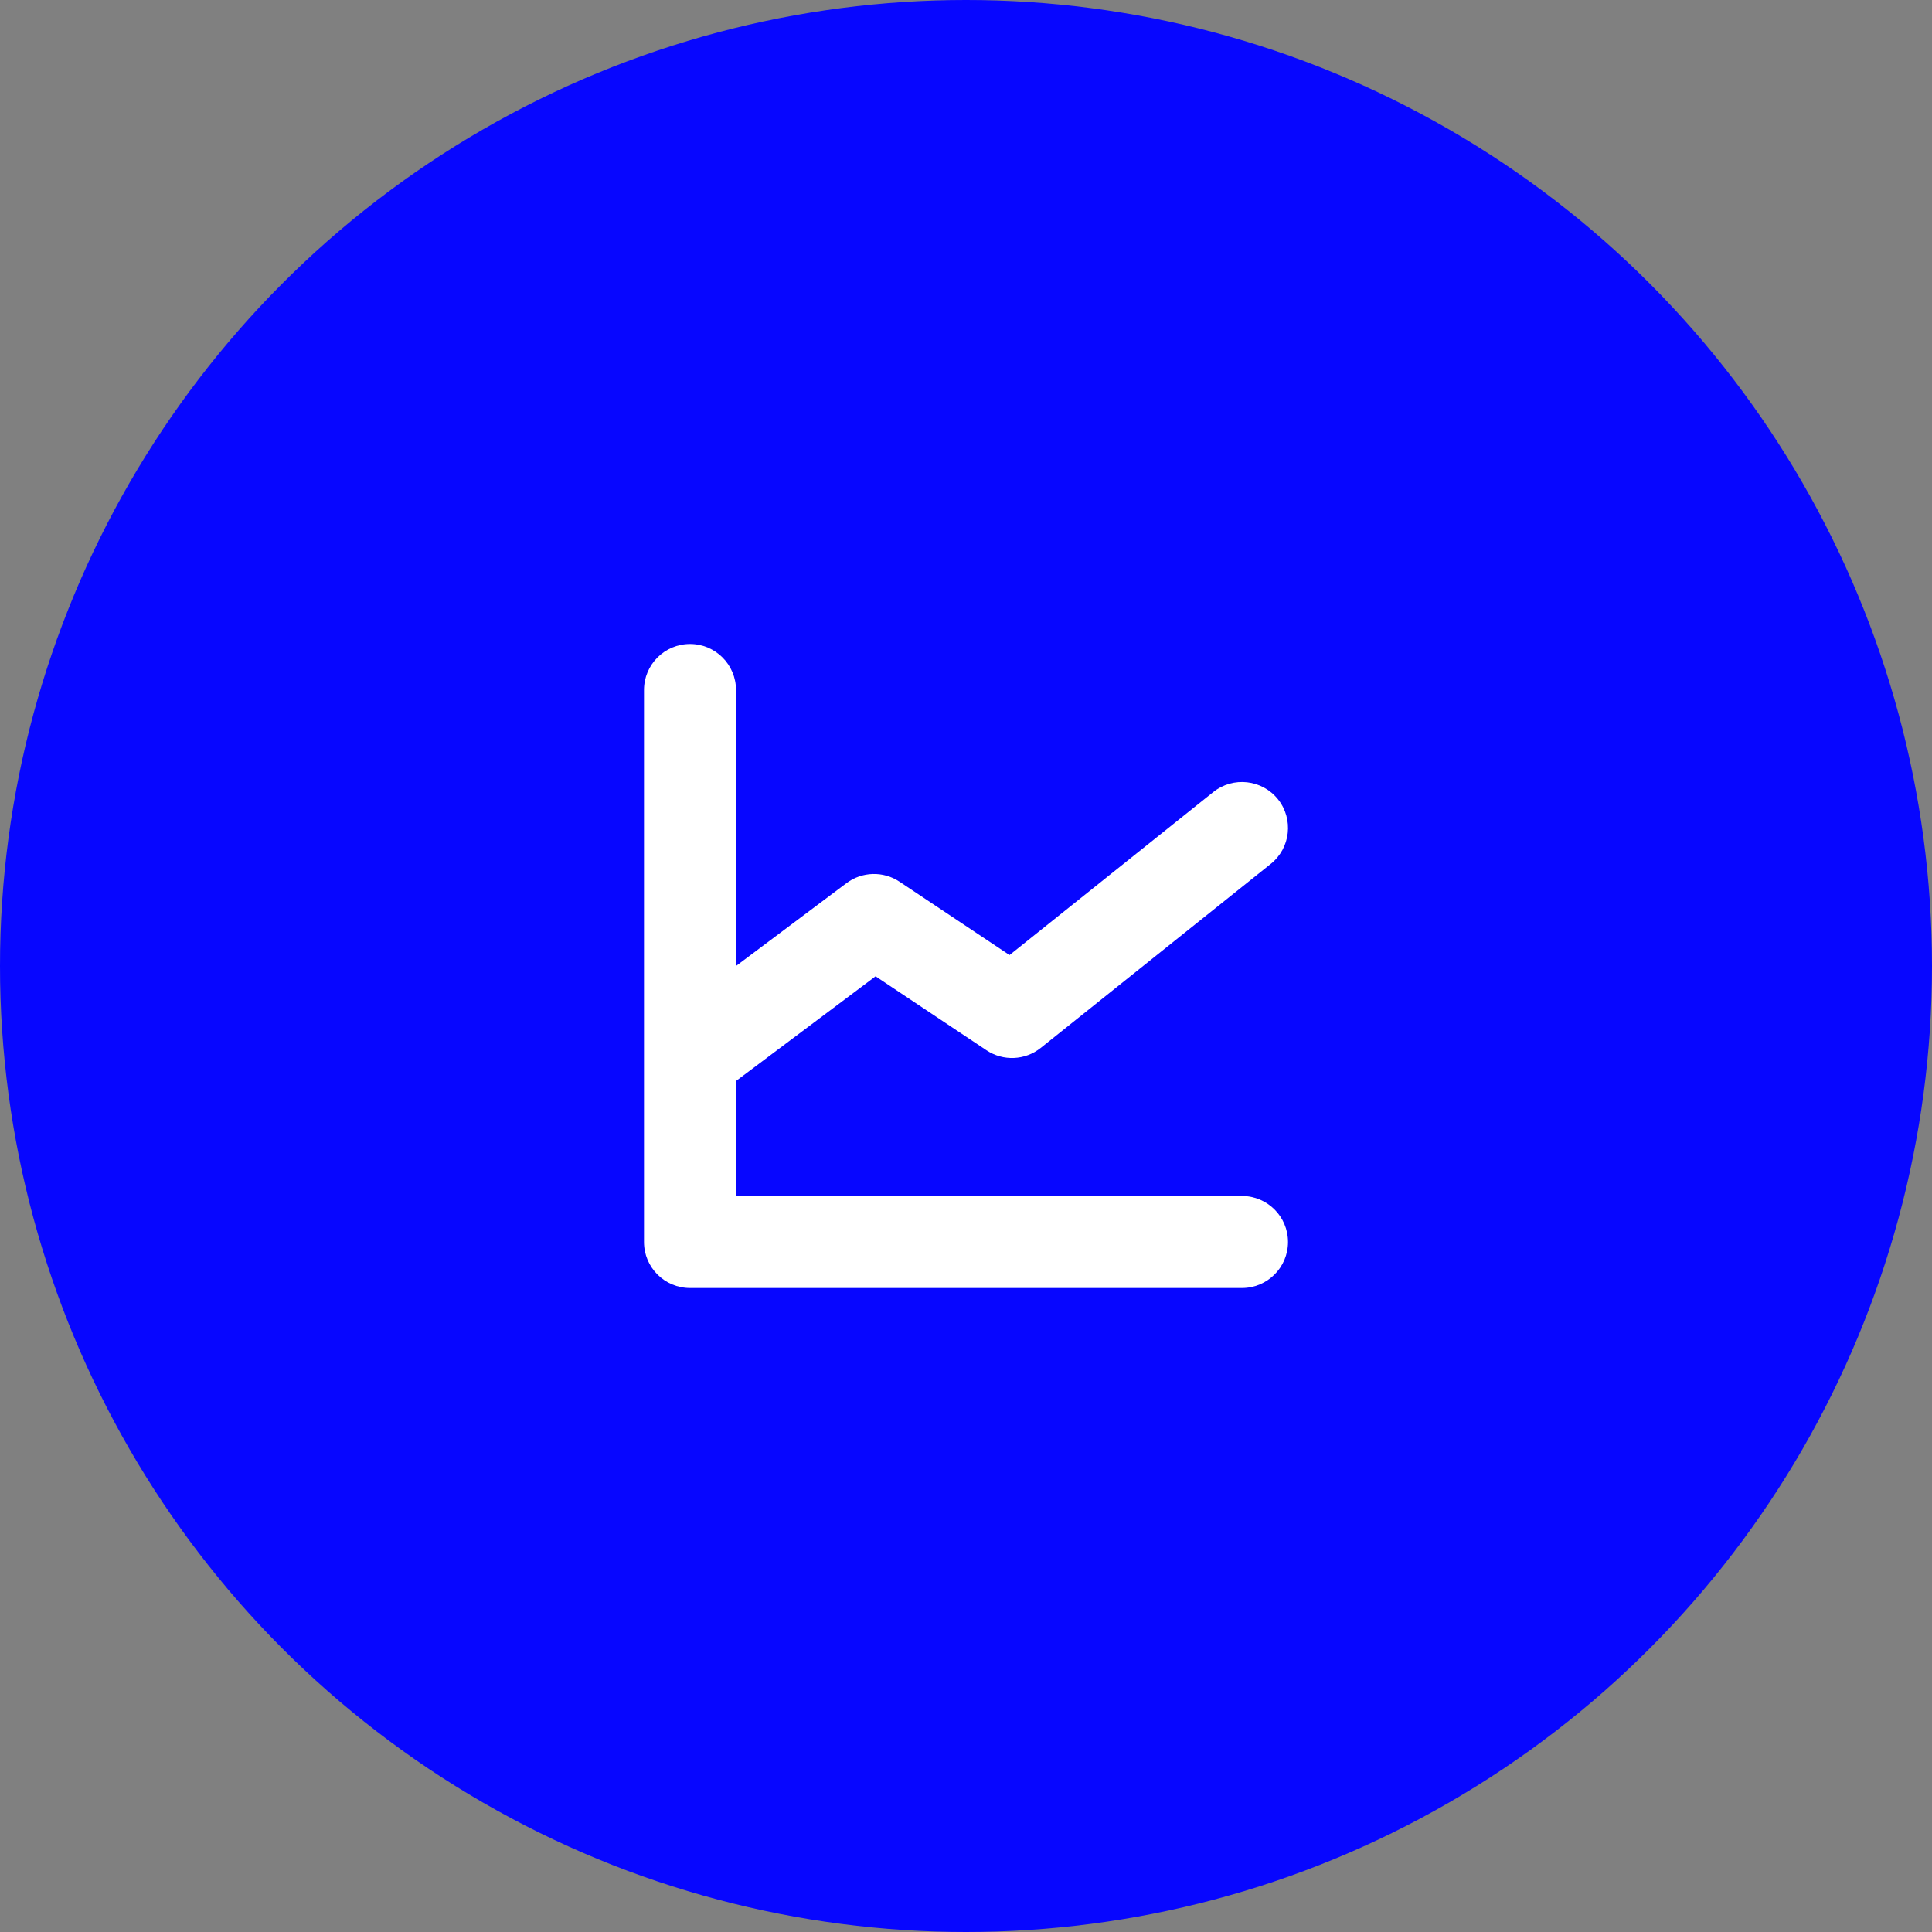
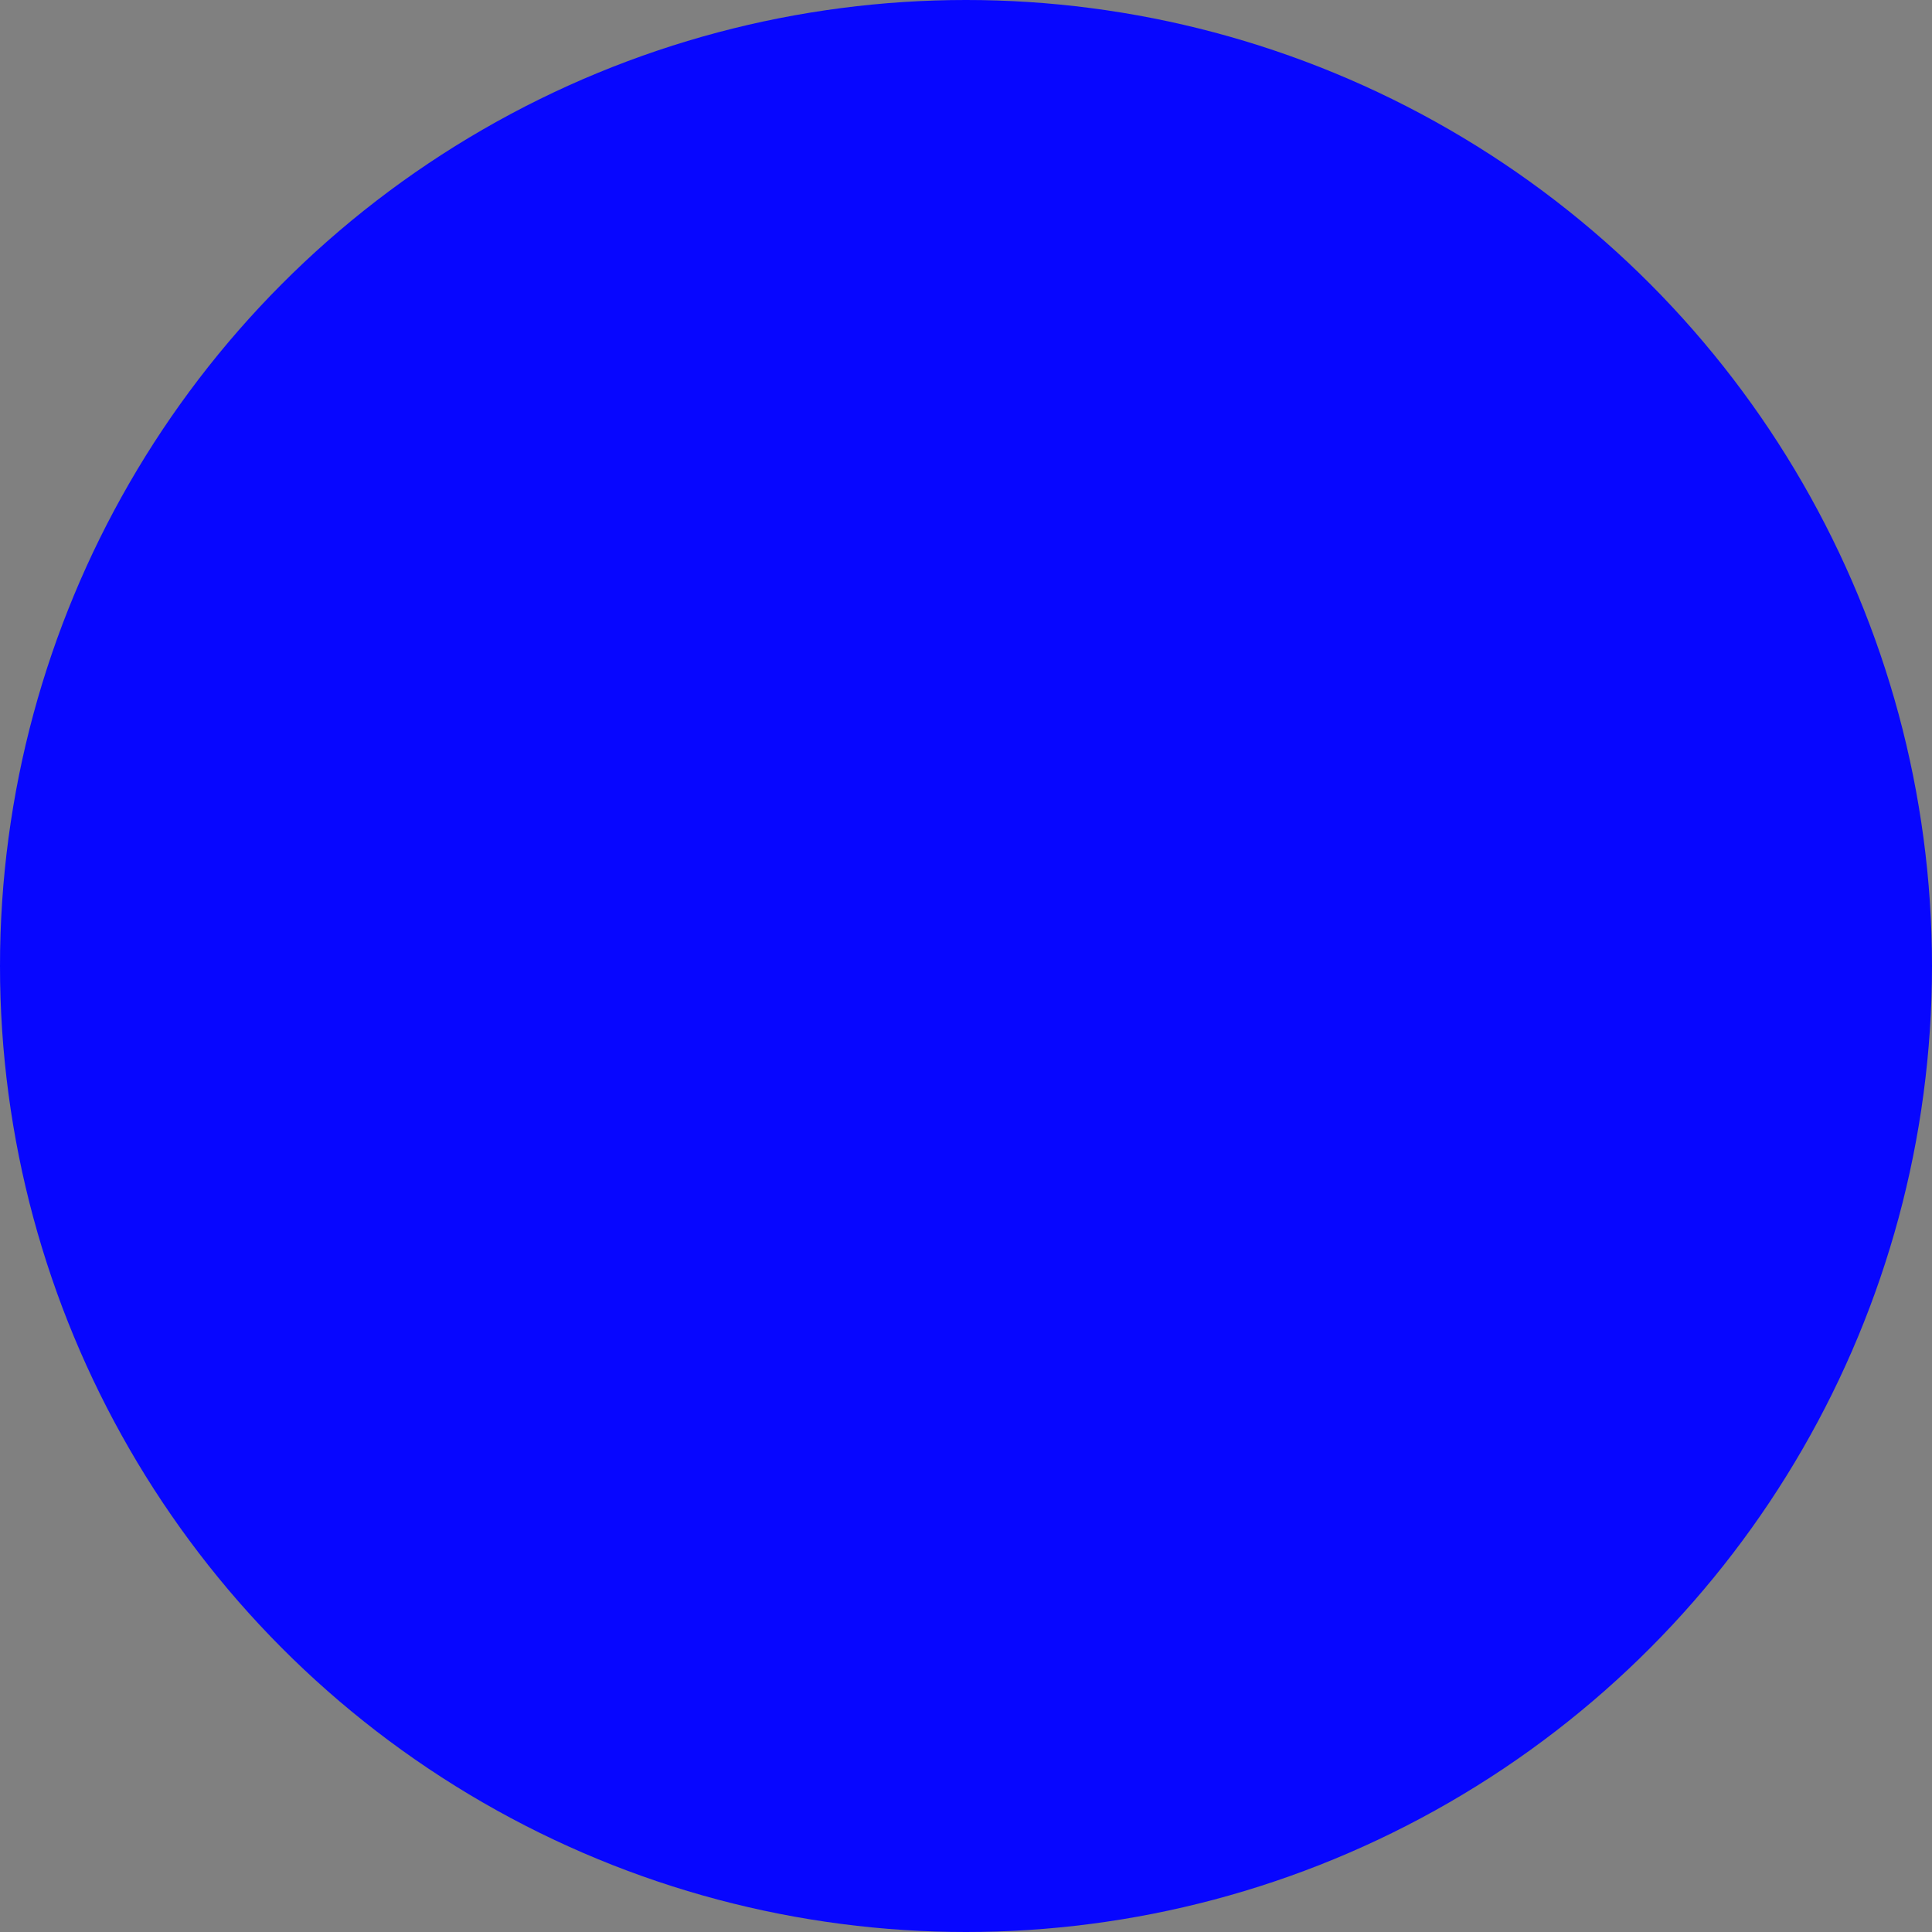
<svg xmlns="http://www.w3.org/2000/svg" width="48" height="48" viewBox="0 0 48 48" fill="none">
  <rect x="0" y="0" width="48" height="48" fill="#808080" stroke="none" />
  <circle cx="24" cy="24" r="24" fill="#0706FF" />
-   <path d="M30.857 29.714H18.286V26.857L21.753 24.256L24.509 26.094C24.923 26.37 25.468 26.346 25.857 26.035L31.571 21.464C32.064 21.07 32.144 20.35 31.75 19.857C31.355 19.365 30.636 19.285 30.143 19.679L25.081 23.728L22.348 21.906C21.945 21.637 21.416 21.652 21.029 21.943L18.286 24V17.143C18.286 16.512 17.774 16 17.143 16C16.512 16 16 16.512 16 17.143V30.857C16 31.488 16.512 32 17.143 32H30.857C31.488 32 32 31.488 32 30.857C32 30.226 31.488 29.714 30.857 29.714Z" fill="white" />
</svg>